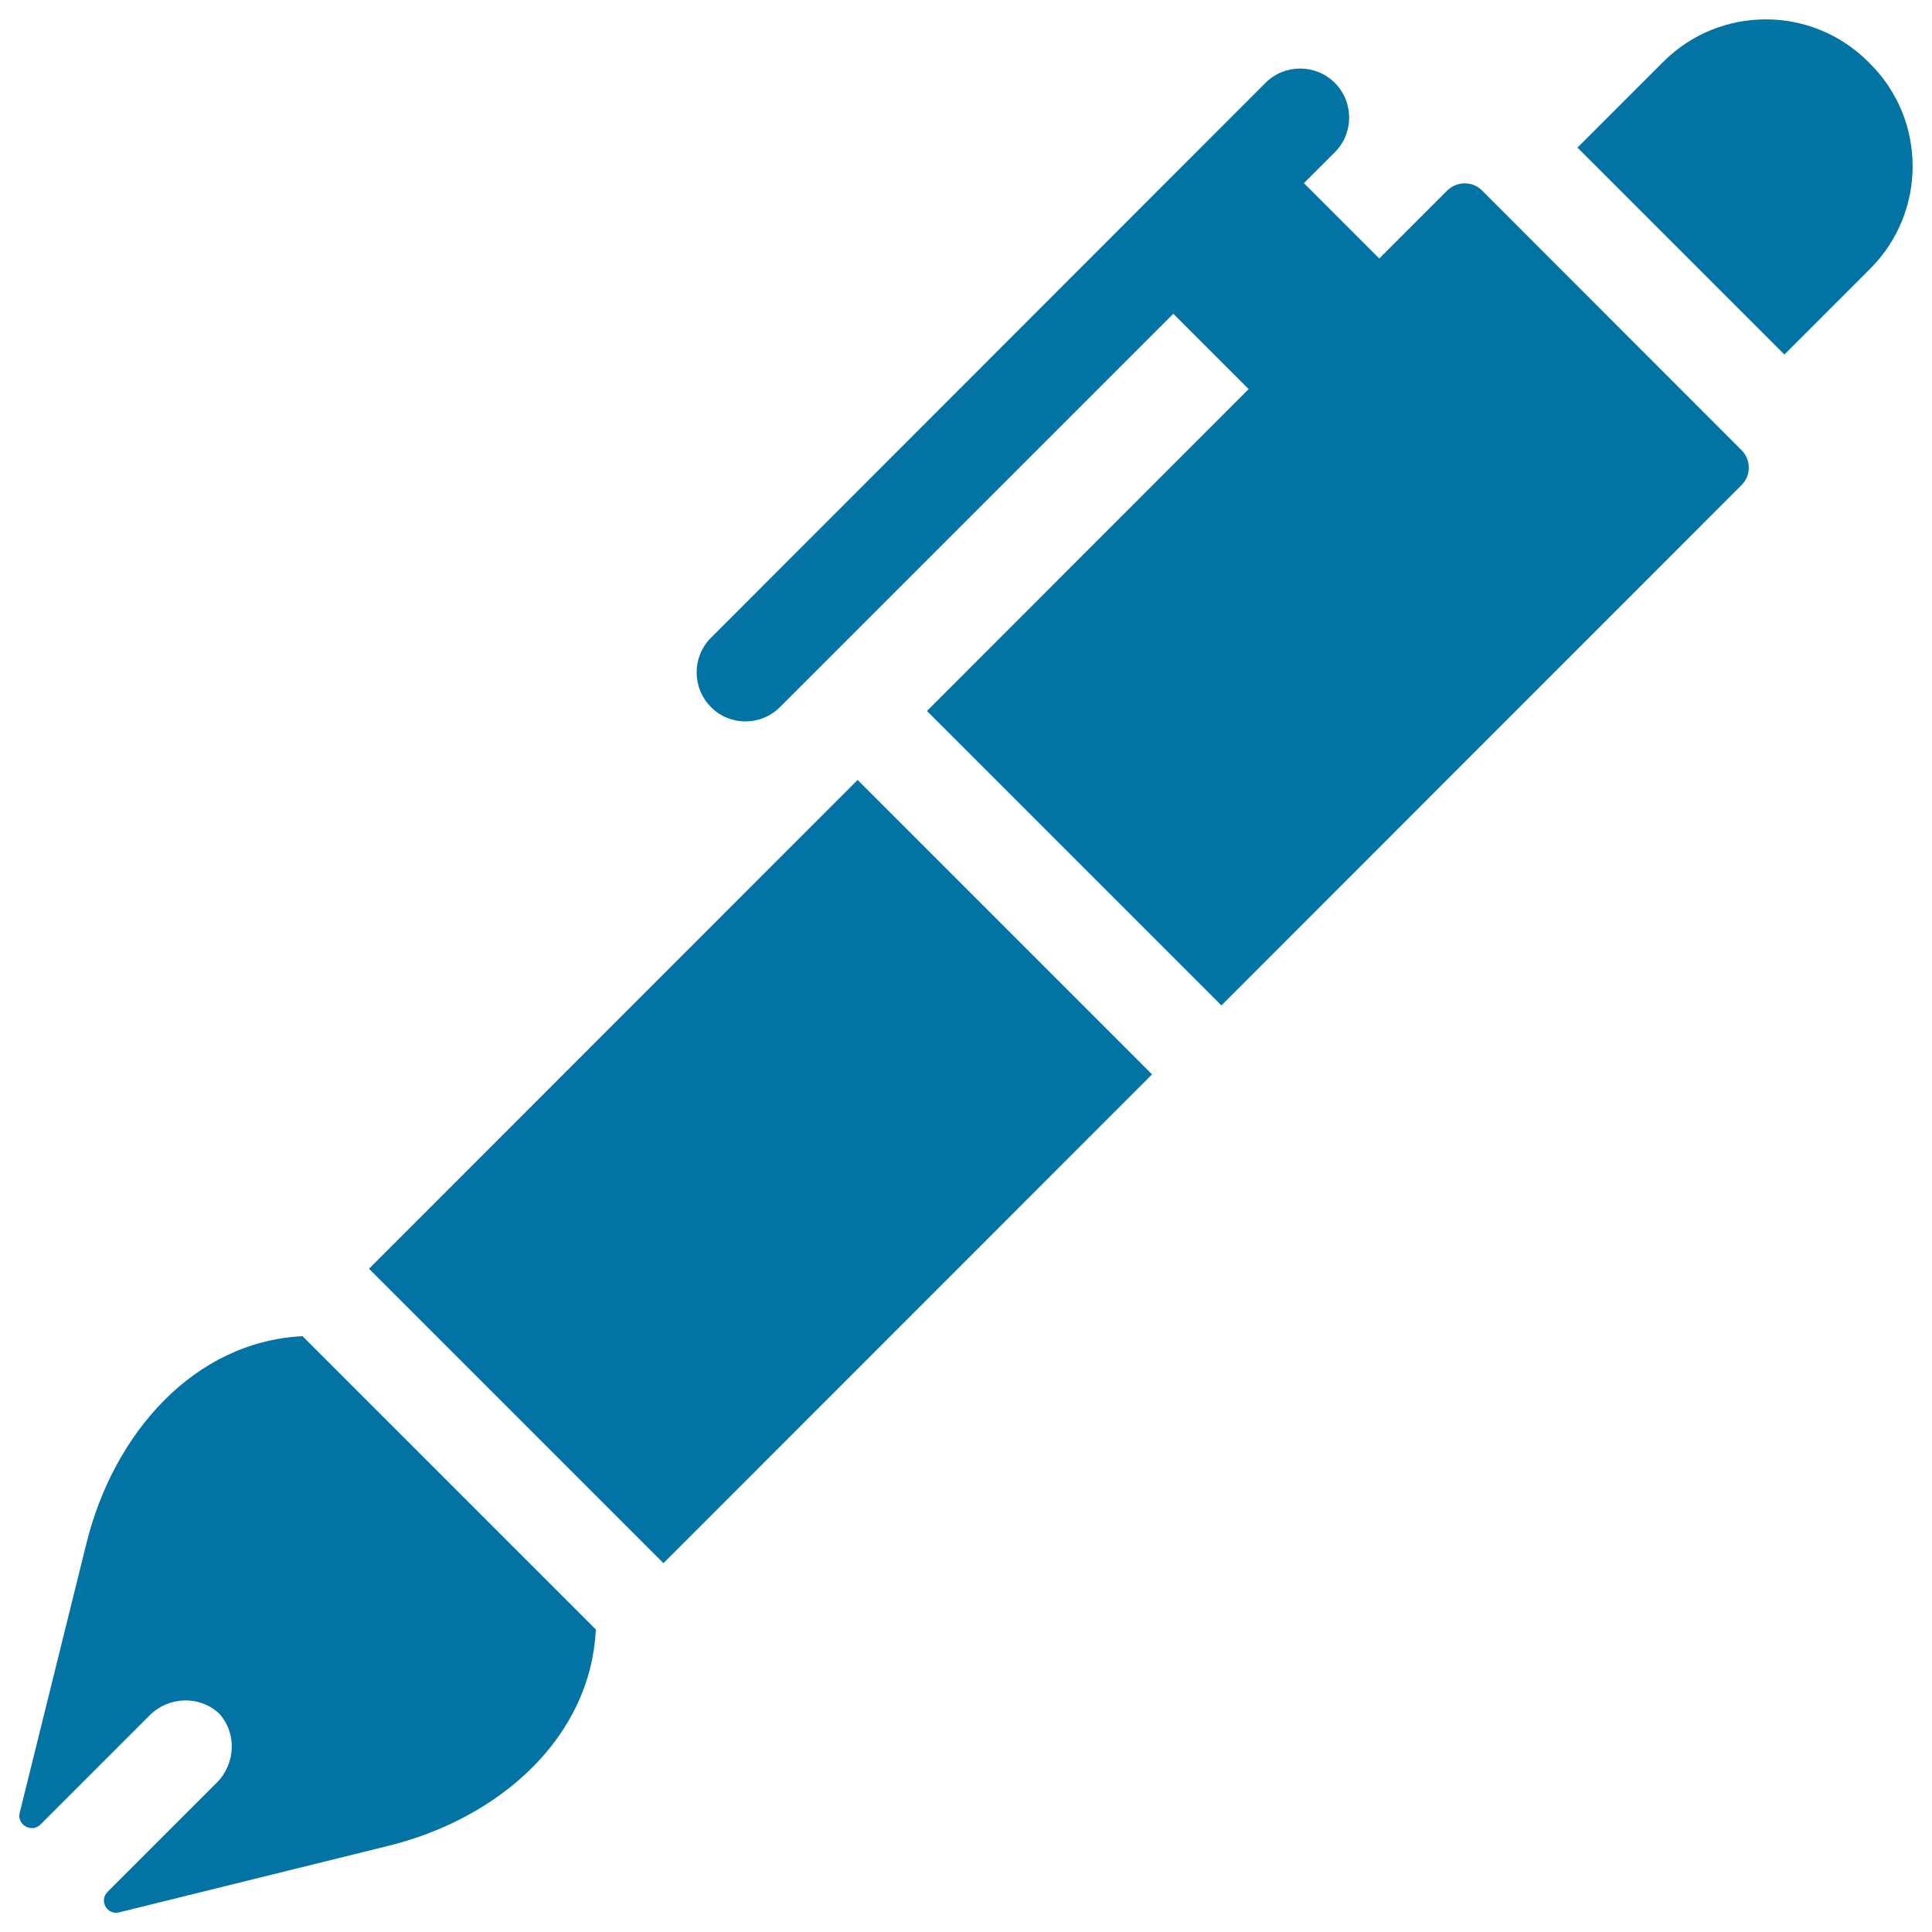
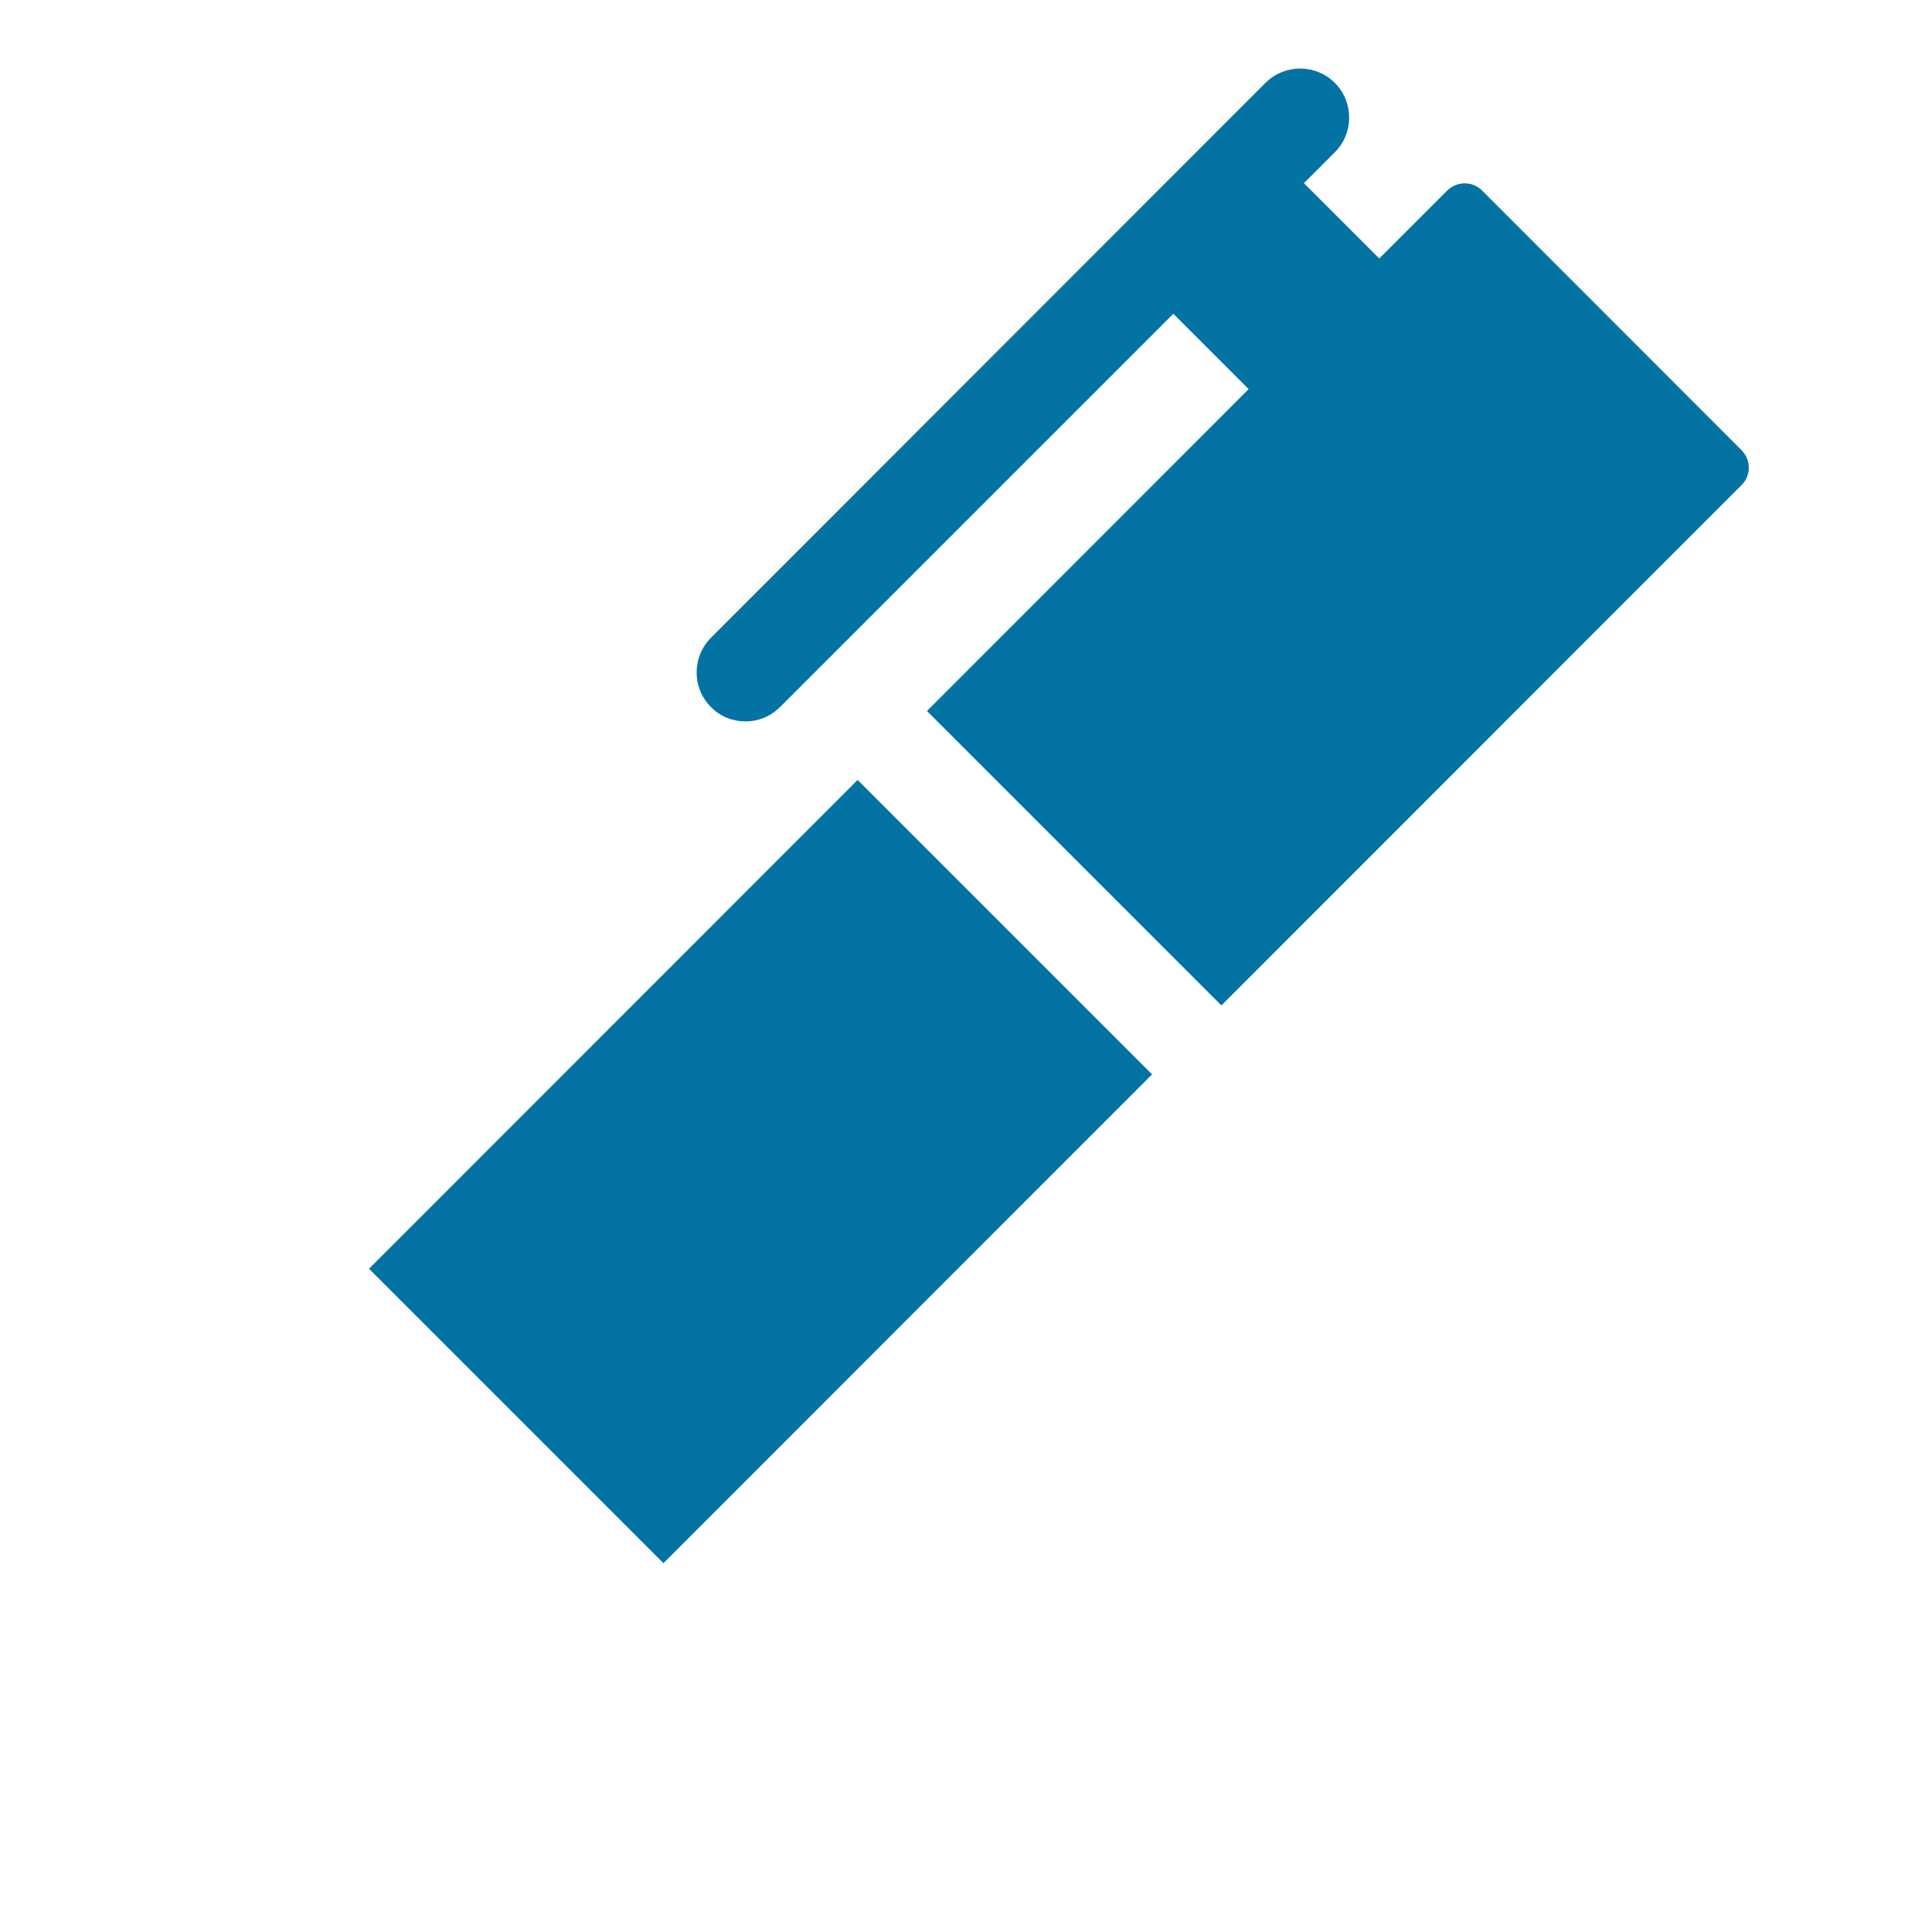
<svg xmlns="http://www.w3.org/2000/svg" viewBox="0 0 1000 1000" style="fill:#0273a2">
  <title>Pen Tool SVG icon</title>
  <g>
    <polygon points="596.3,556.1 596.3,556.1 443.9,403.7 191,656.7 343.4,809.1 " />
-     <path d="M968,139.1c29.3-29.3,29.3-76.8,0-106.1l-1-1c-29.3-29.3-76.8-29.3-106.1,0l-44.4,44.4l107.1,107.1L968,139.1z" />
    <path d="M385.9,373.4c6.5,0,12.9-2.5,17.9-7.5l203.5-203.5l39,39L479.8,368l152.4,152.4L901.5,251c4.9-4.9,4.9-12.9,0-17.9L767.1,98.6c-2.5-2.5-5.7-3.7-9-3.7s-6.5,1.3-9,3.7l-35.2,35.2l-39-39l16-16c9.9-9.9,9.9-26,0-35.9c-9.9-9.9-26-9.9-35.9,0l-287,287.2c-9.9,9.9-9.9,26,0,35.9C372.8,370.9,379.3,373.4,385.9,373.4z" />
-     <path d="M308.4,843.4l-75.9-75.9l-75.9-75.9c-56,2.8-97.8,50.1-111.9,107.4L10.2,938.3c-1.5,6.2,6.1,10.6,10.7,6.1l56.5-56.5c9.8-9.8,25.7-10.5,35.9-1.1c9.4,10.1,8.7,26.1-1.1,35.9l-56.5,56.5c-4.6,4.6-0.3,12.3,6.1,10.6L201,955.4C258.3,941.3,305.7,899.6,308.4,843.4z" />
  </g>
</svg>